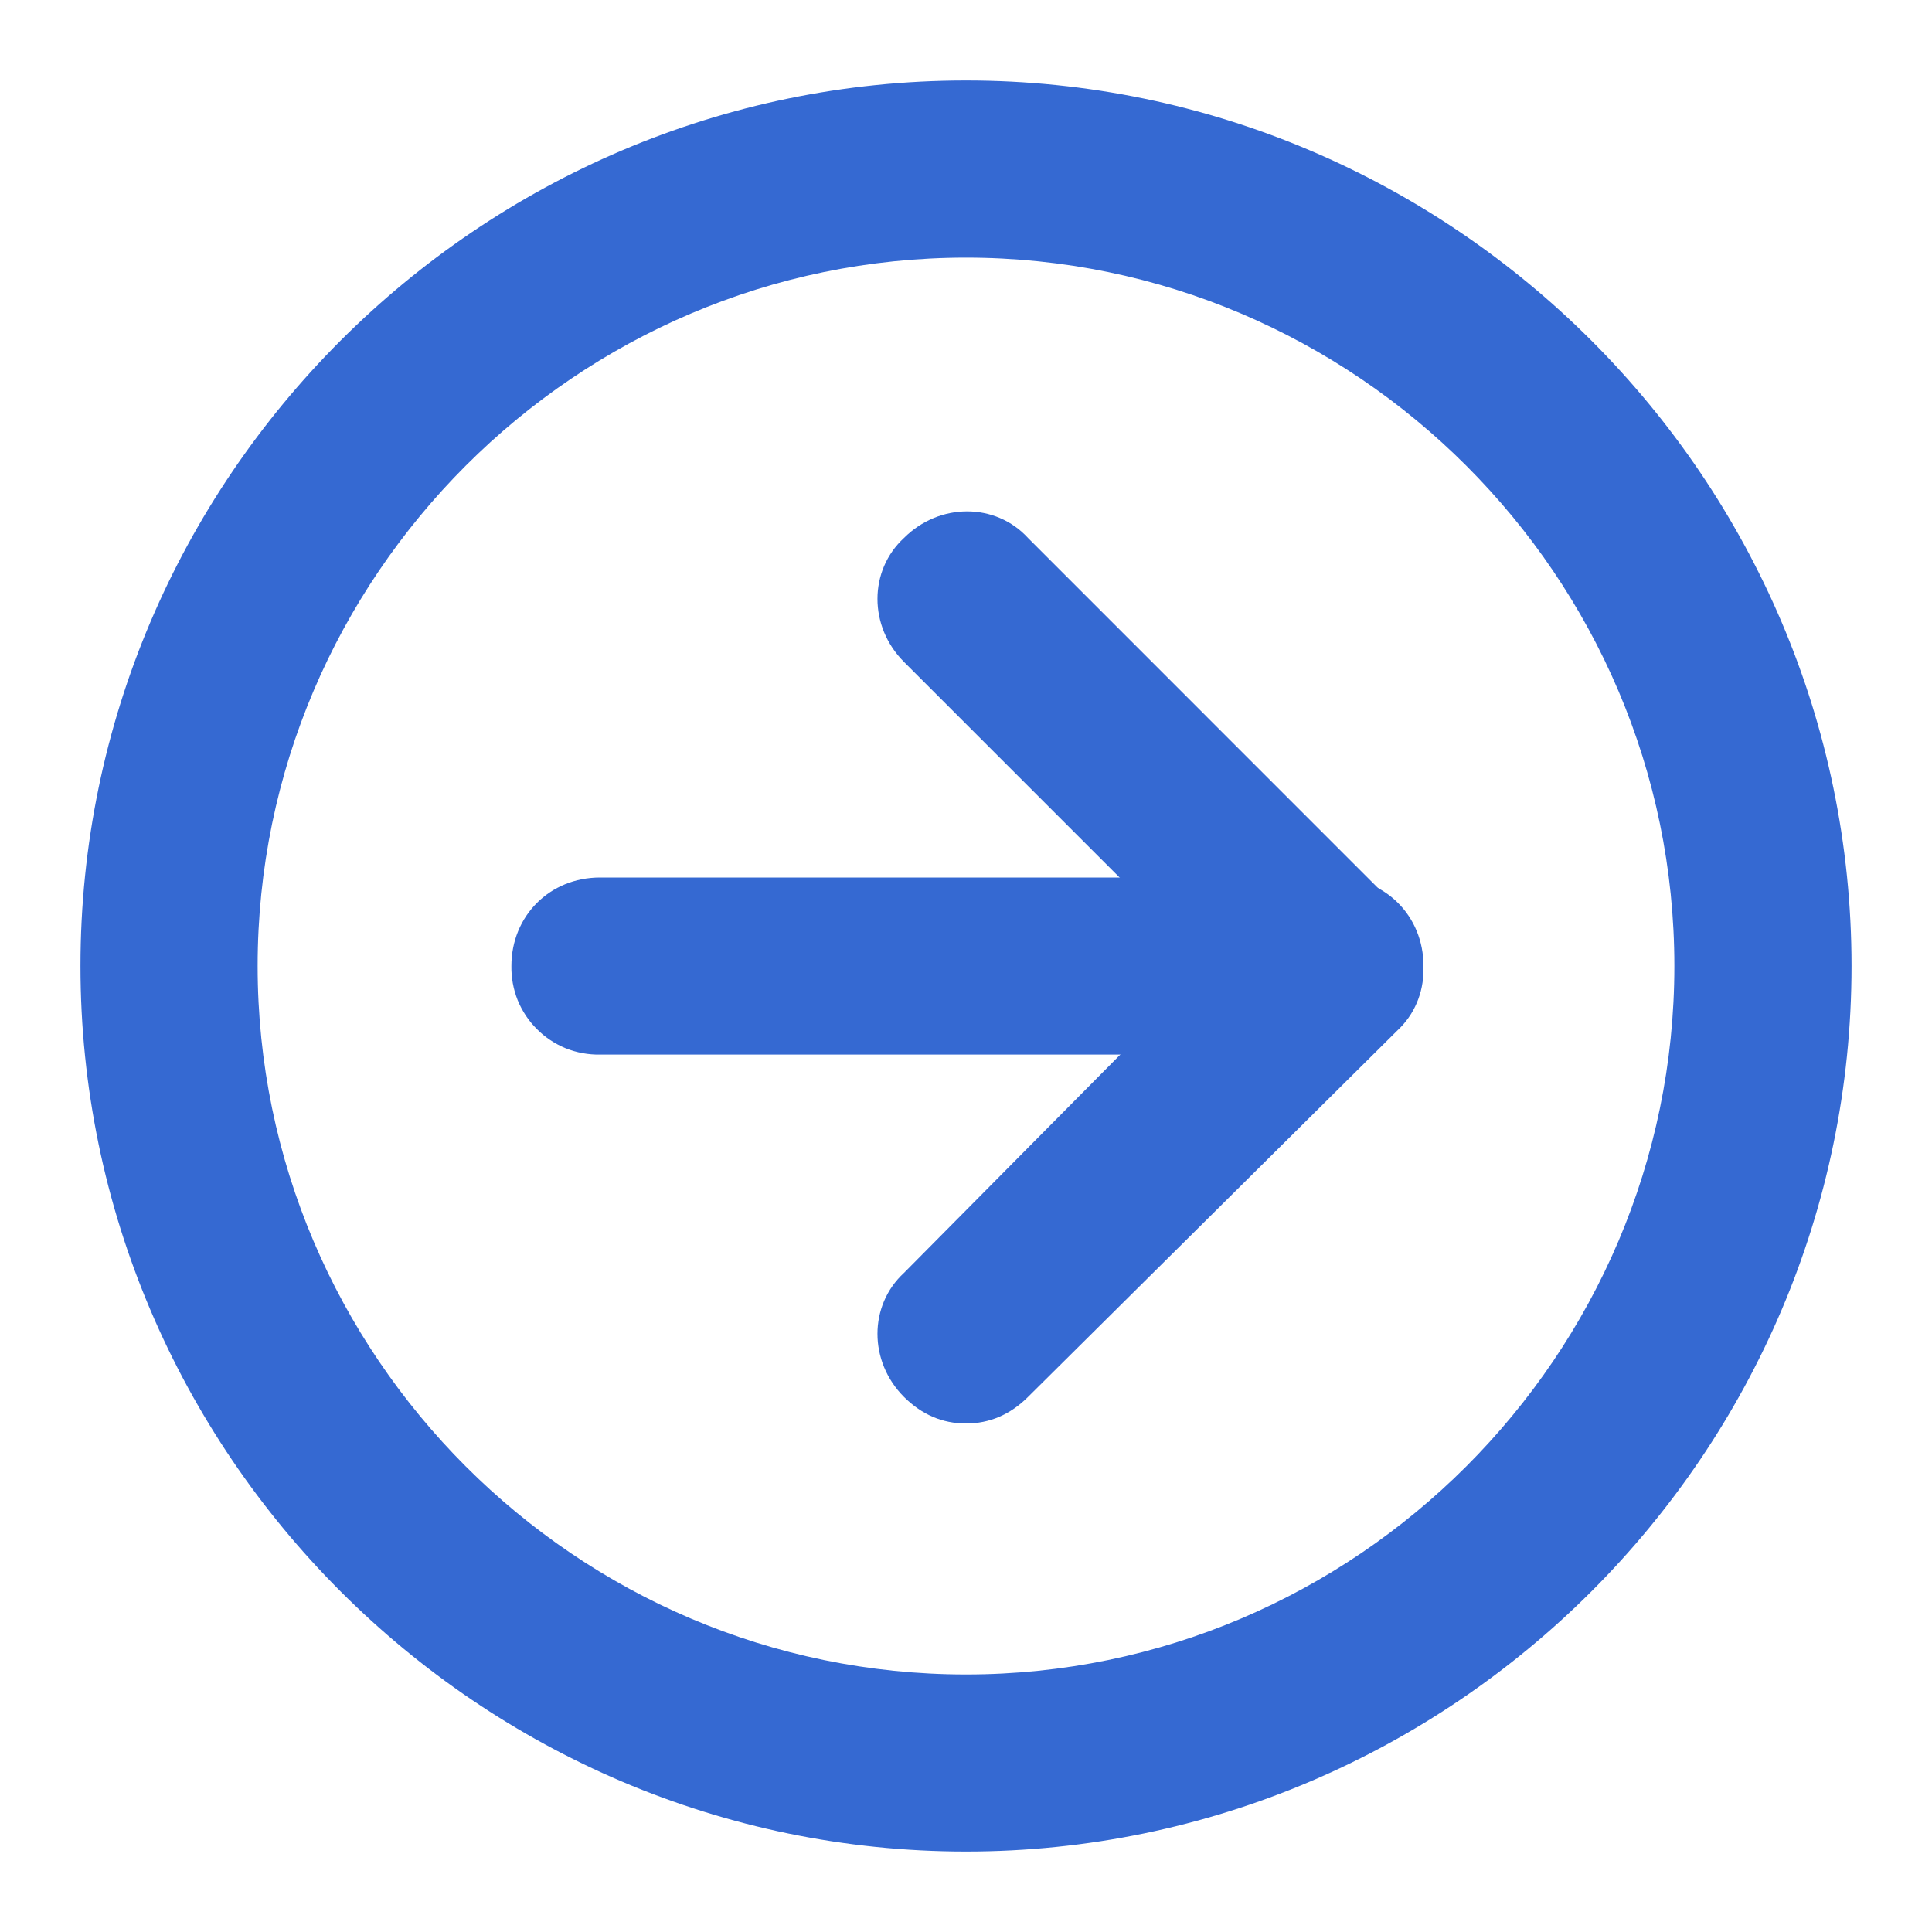
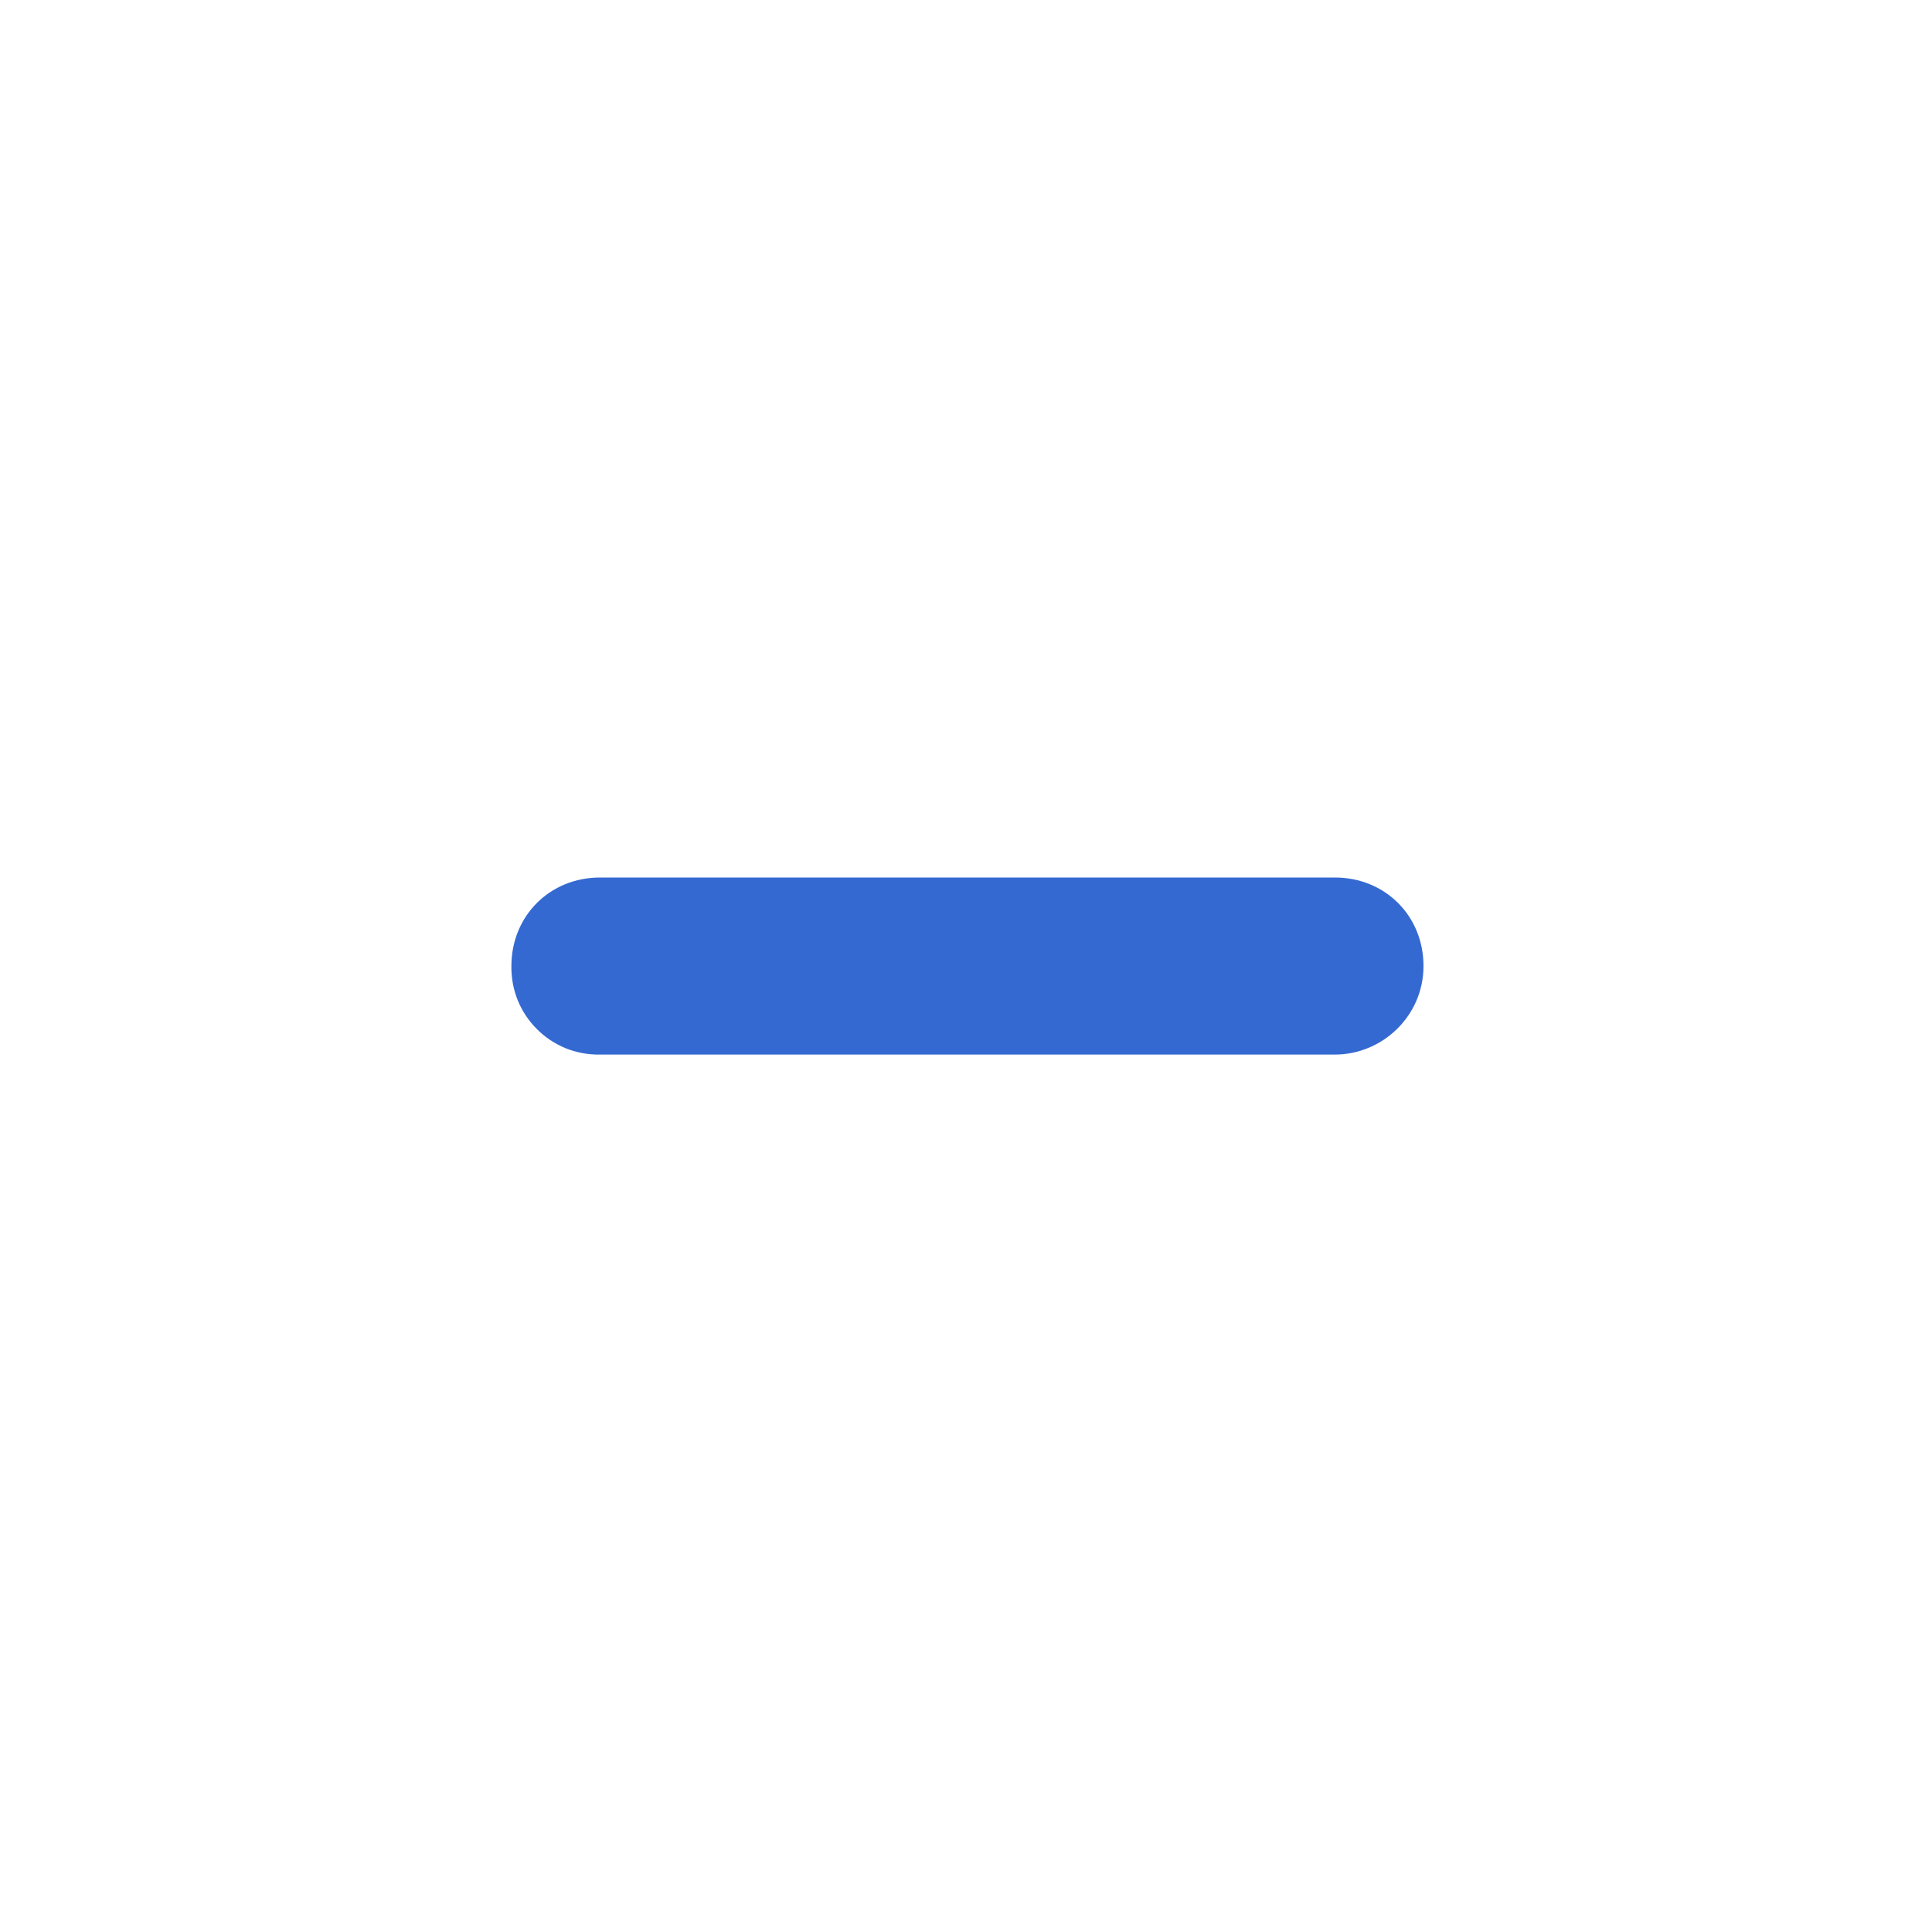
<svg xmlns="http://www.w3.org/2000/svg" width="20" height="20" viewBox="0 0 20 20" fill="none">
-   <path d="M10 14.736C9.756 14.736 9.542 14.644 9.358 14.461C8.992 14.094 8.992 13.514 9.358 13.177L12.506 10L9.358 6.852C8.992 6.486 8.992 5.906 9.358 5.569C9.725 5.202 10.306 5.202 10.642 5.569L14.461 9.389C14.827 9.756 14.827 10.336 14.461 10.672L10.642 14.461C10.458 14.644 10.244 14.736 10 14.736Z" fill="#3569D2" />
  <path d="M13.819 10.917H6.211C6.09 10.919 5.97 10.897 5.857 10.852C5.745 10.806 5.643 10.739 5.558 10.653C5.472 10.568 5.405 10.466 5.359 10.354C5.314 10.241 5.292 10.121 5.294 10C5.294 9.481 5.692 9.084 6.211 9.084H13.819C14.339 9.084 14.736 9.481 14.736 10C14.736 10.519 14.308 10.917 13.819 10.917Z" fill="#3569D2" />
-   <path d="M10 19.167C4.958 19.167 0.833 15.042 0.833 10C0.833 4.958 4.958 0.833 10 0.833C15.042 0.833 19.167 4.958 19.167 10C19.167 15.042 15.042 19.167 10 19.167ZM10 2.667C5.967 2.667 2.667 5.967 2.667 10C2.667 14.034 5.967 17.334 10 17.334C14.033 17.334 17.333 14.034 17.333 10C17.333 5.967 14.033 2.667 10 2.667Z" fill="#3569D2" />
</svg>